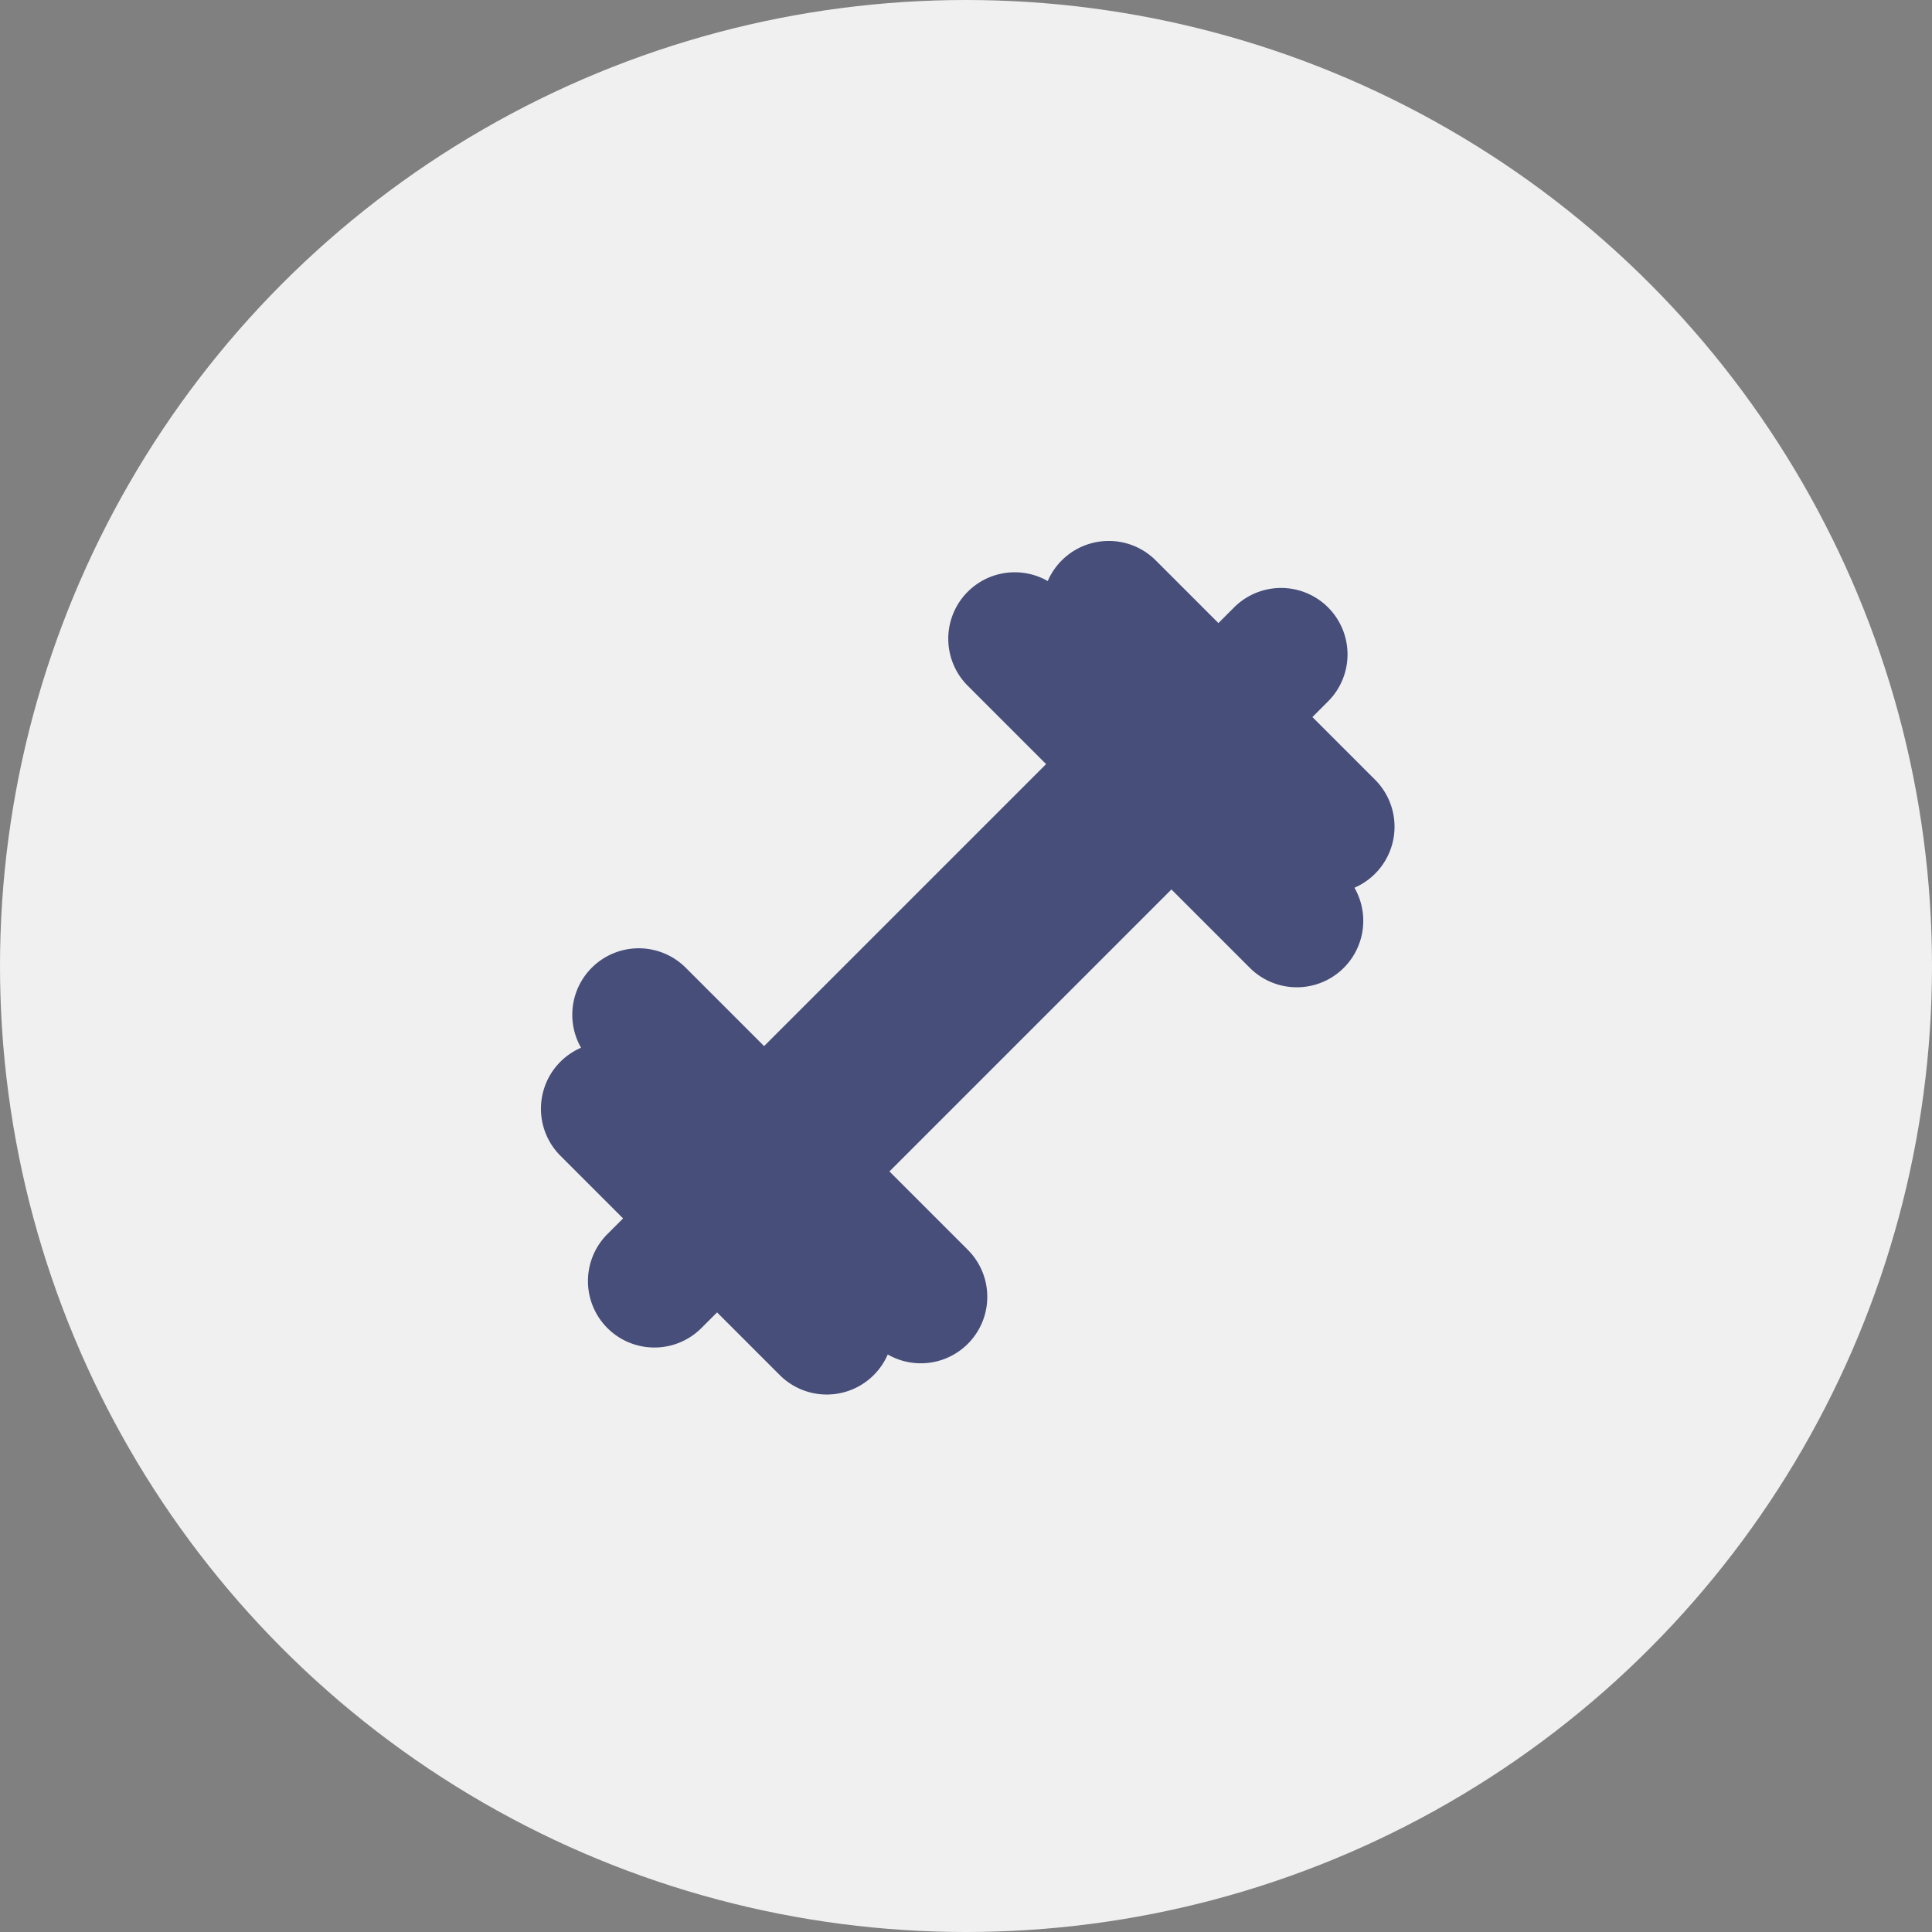
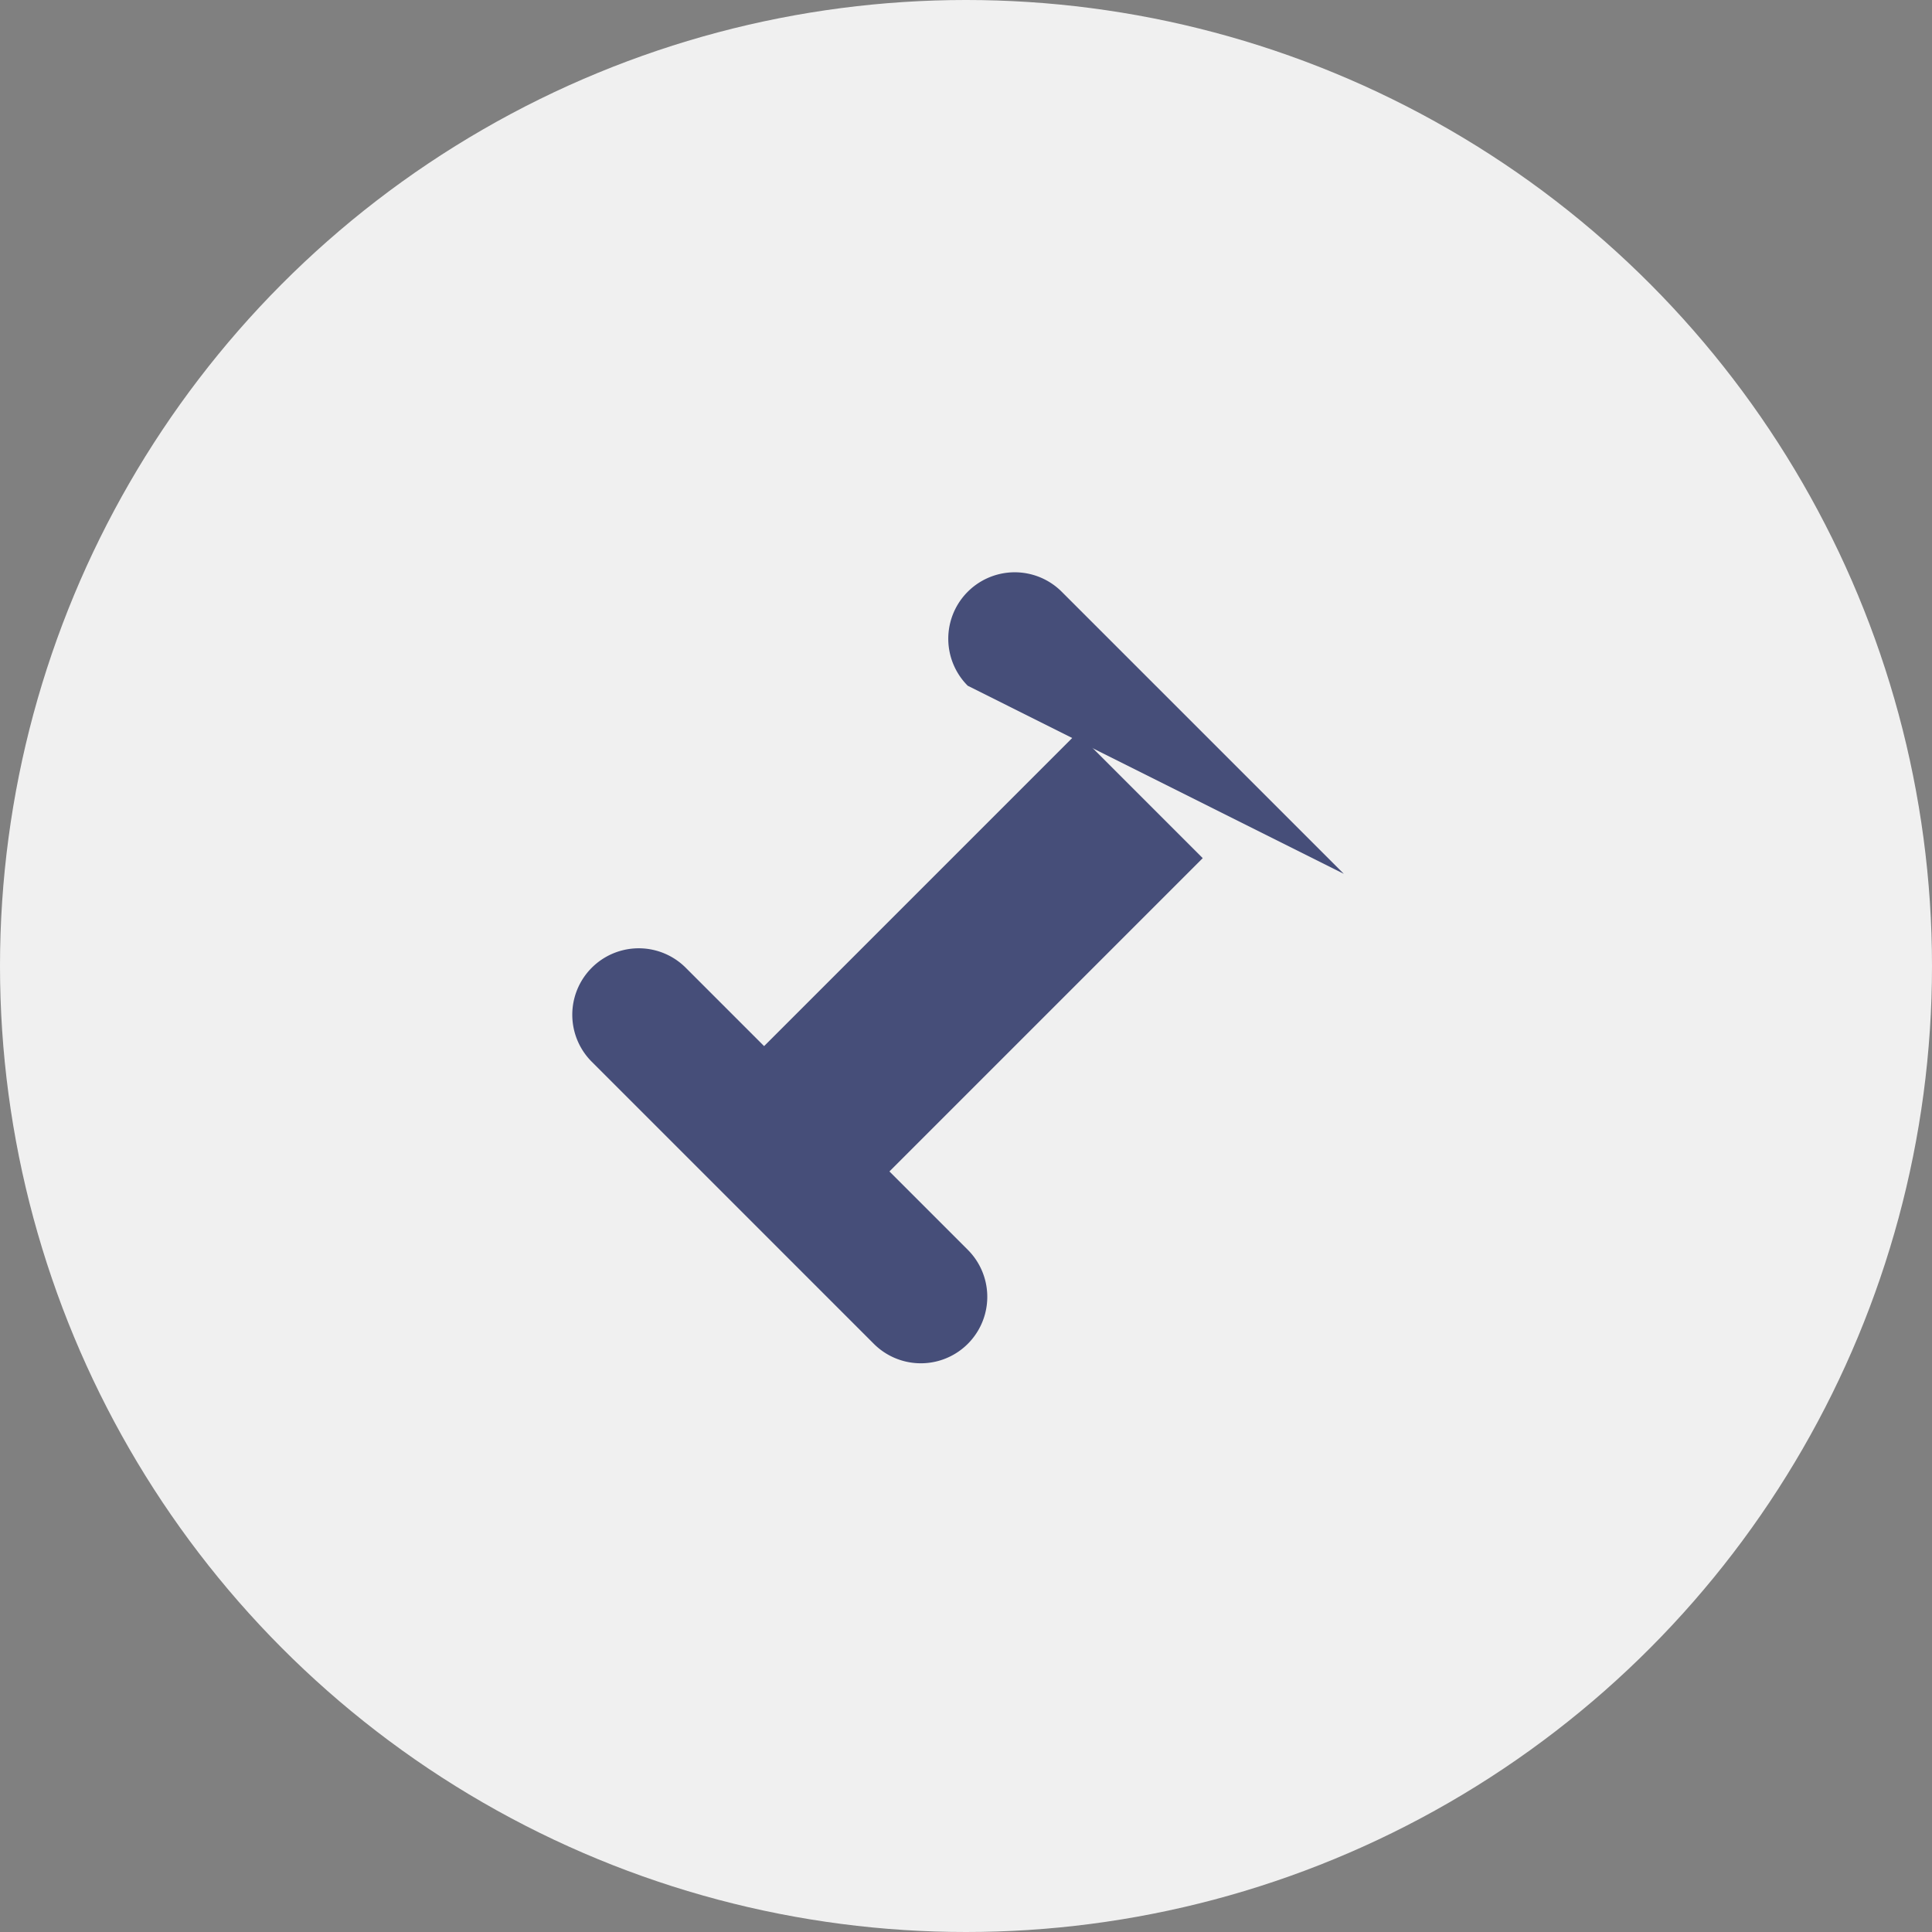
<svg xmlns="http://www.w3.org/2000/svg" width="100" height="100" viewBox="0 0 100 100">
  <rect x="0" y="0" width="100" height="100" fill="#808080" stroke="none" />
  <g id="ic_fitness" transform="translate(-205.684 -1131.684)">
    <circle id="Ellipse_7507" data-name="Ellipse 7507" cx="50" cy="50" r="50" transform="translate(205.684 1131.684)" fill="#f0f0f0" />
    <g id="ic_fitness_without_bg" transform="translate(232.815 1159.315)">
      <path id="Path_47944" data-name="Path 47944" d="M2.583,15.434a3.44,3.44,0,0,1,4.865-4.865l14.6,14.6a3.44,3.44,0,1,1-4.865,4.865Z" transform="translate(0.915 11.891)" fill="#464e79" />
-       <path id="Path_47945" data-name="Path 47945" d="M1.876,17.555A3.44,3.44,0,0,1,6.741,12.69L18.094,24.042a3.44,3.44,0,0,1-4.865,4.865Z" transform="translate(0 14.635)" fill="#464e79" />
-       <path id="Path_47946" data-name="Path 47946" d="M13.19,6.241a3.44,3.44,0,1,1,4.866-4.865L29.407,12.728a3.44,3.44,0,0,1-4.865,4.865Z" transform="translate(14.635 0)" fill="#464e79" />
-       <path id="Path_47947" data-name="Path 47947" d="M11.068,6.948a3.44,3.44,0,0,1,4.865-4.865l14.6,14.6a3.44,3.44,0,0,1-4.865,4.865Z" transform="translate(11.891 0.915)" fill="#464e79" />
+       <path id="Path_47947" data-name="Path 47947" d="M11.068,6.948a3.44,3.44,0,0,1,4.865-4.865l14.6,14.6Z" transform="translate(11.891 0.915)" fill="#464e79" />
      <path id="Path_47948" data-name="Path 47948" d="M5.2,22.536,23.036,4.7l6.487,6.487-17.84,17.84Z" transform="translate(5.599 5.599)" fill="#464e79" />
-       <path id="Path_47949" data-name="Path 47949" d="M2.937,22.248a3.44,3.44,0,0,1,0-4.865L5.369,14.95l4.865,4.865L7.8,22.248A3.44,3.44,0,0,1,2.937,22.248Z" transform="translate(1.372 18.862)" fill="#464e79" />
-       <path id="Path_47950" data-name="Path 47950" d="M22.748,2.437a3.44,3.44,0,0,0-4.865,0L15.45,4.869l4.865,4.865L22.748,7.3A3.44,3.44,0,0,0,22.748,2.437Z" transform="translate(18.862 1.372)" fill="#464e79" />
    </g>
  </g>
</svg>